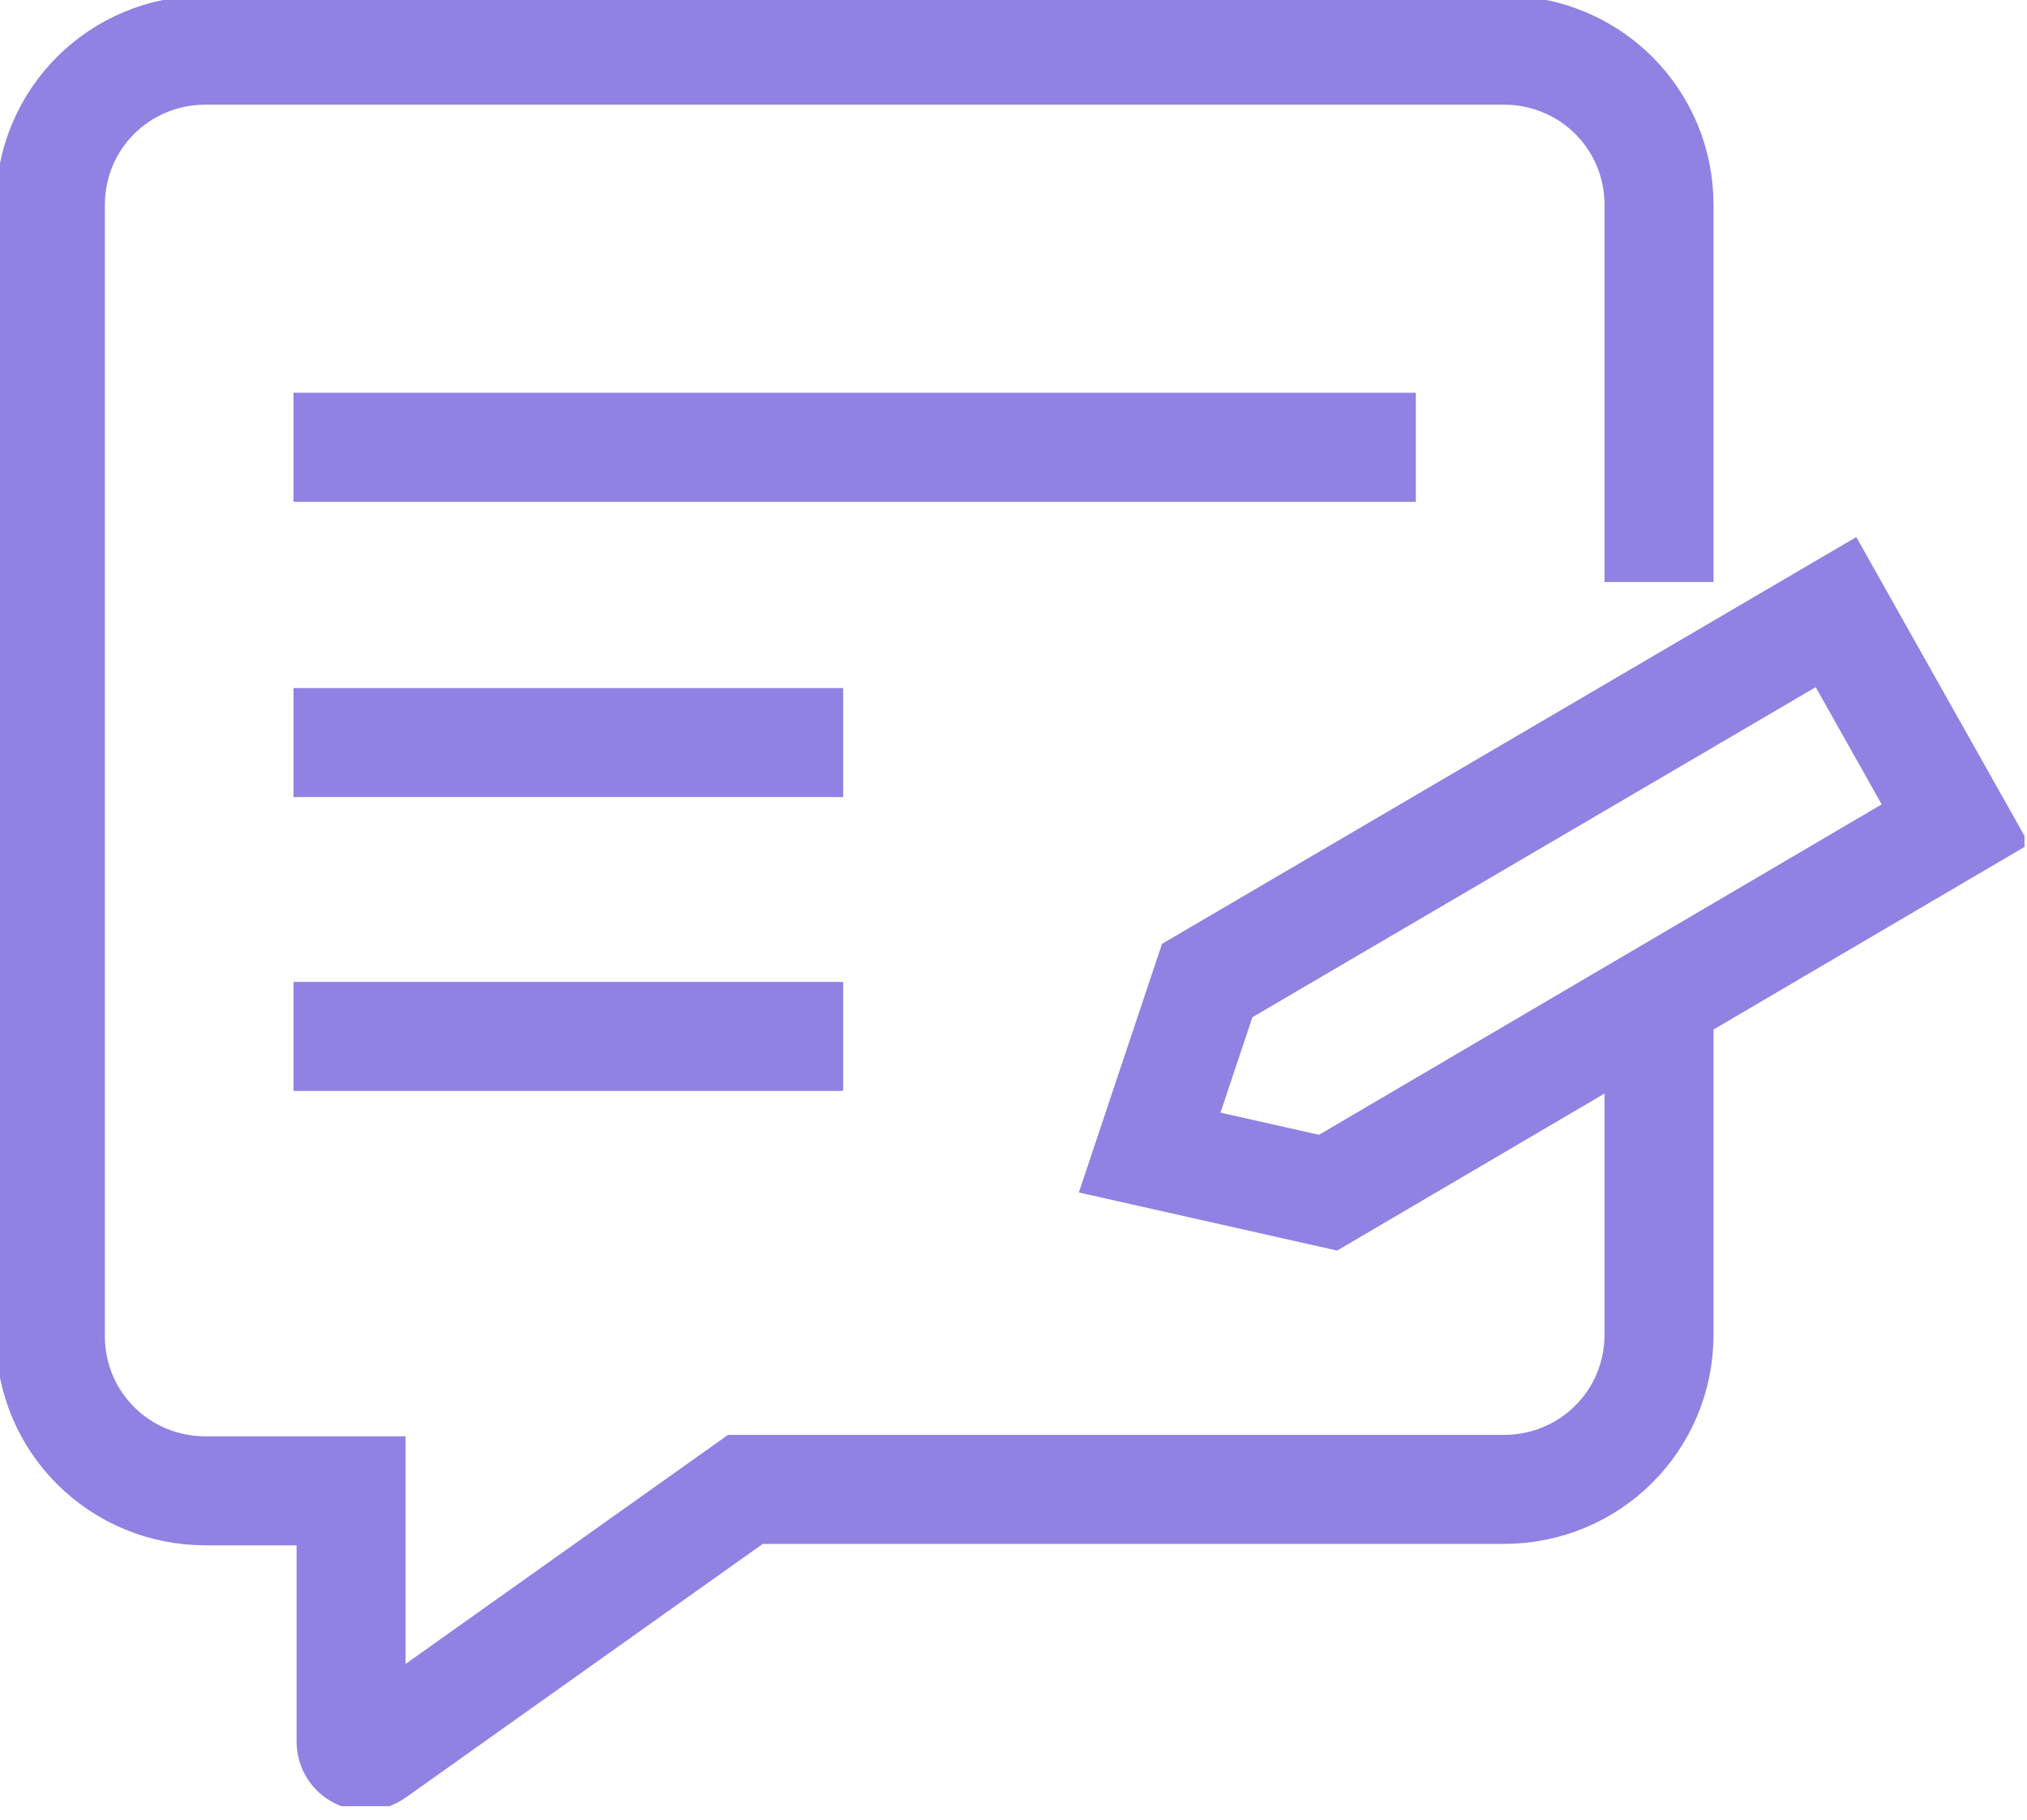
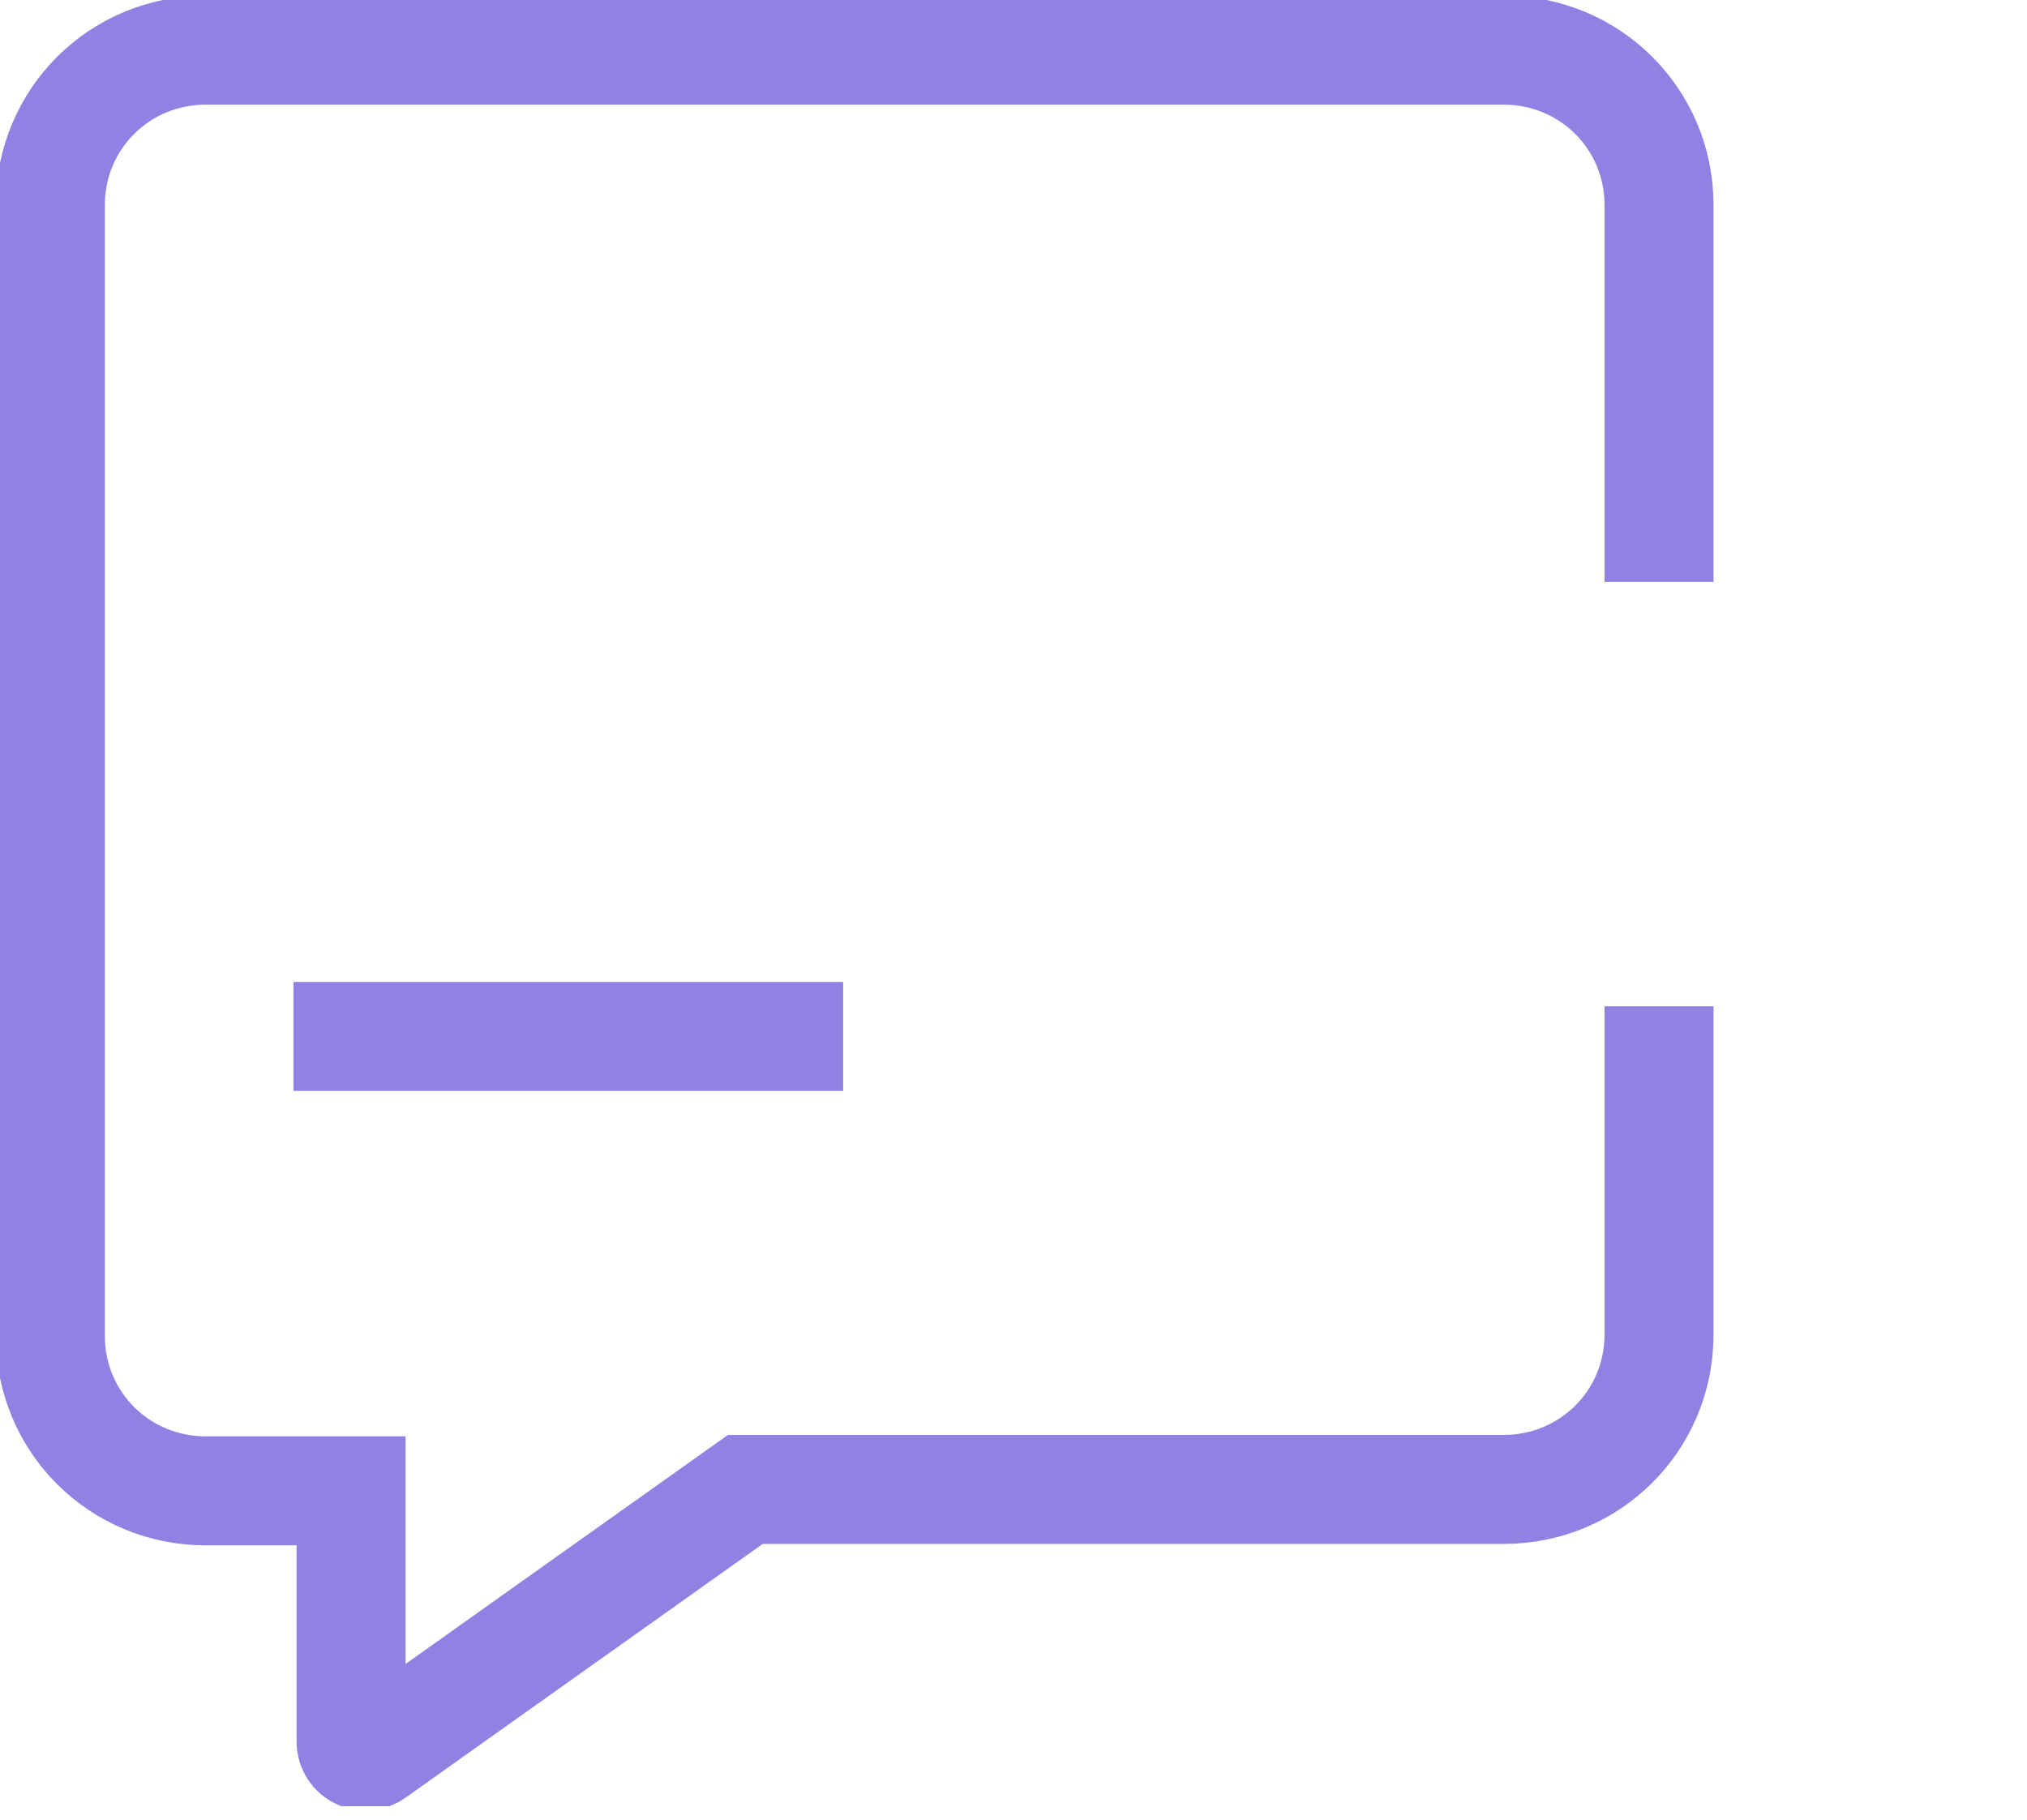
<svg xmlns="http://www.w3.org/2000/svg" fill="none" height="100%" overflow="visible" preserveAspectRatio="none" style="display: block;" viewBox="0 0 108 97" width="100%">
  <g clip-path="url(#clip0_0_1641)" id="Frame">
    <path d="M88.394 53.624V71.118C88.394 75.701 84.714 79.368 80.114 79.368H39.712L19.932 93.423C19.396 93.805 18.706 93.423 18.706 92.812V79.444H10.963C6.363 79.444 2.683 75.777 2.683 71.194V10.923C2.683 6.34 6.363 2.673 10.963 2.673H80.114C84.714 2.673 88.394 6.34 88.394 10.923V31.013" id="Vector" stroke="#9082E3" stroke-width="5.808" />
-     <path d="M70.761 63.556L61.255 61.417L64.321 52.25L97.823 32.618L104.186 43.924L70.761 63.556Z" id="Vector_2" stroke="#9082E3" stroke-width="5.808" />
-     <path d="M15.638 23.834H75.436" id="Vector_3" stroke="#9082E3" stroke-width="5.808" />
-     <path d="M15.638 39.569H44.924" id="Vector_4" stroke="#9082E3" stroke-width="5.808" />
    <path d="M15.638 55.229H44.924" id="Vector_5" stroke="#9082E3" stroke-width="5.808" />
  </g>
  <defs>
    <clipPath id="clip0_0_1641">
      <rect fill="white" height="96.25" width="107.866" />
    </clipPath>
  </defs>
</svg>